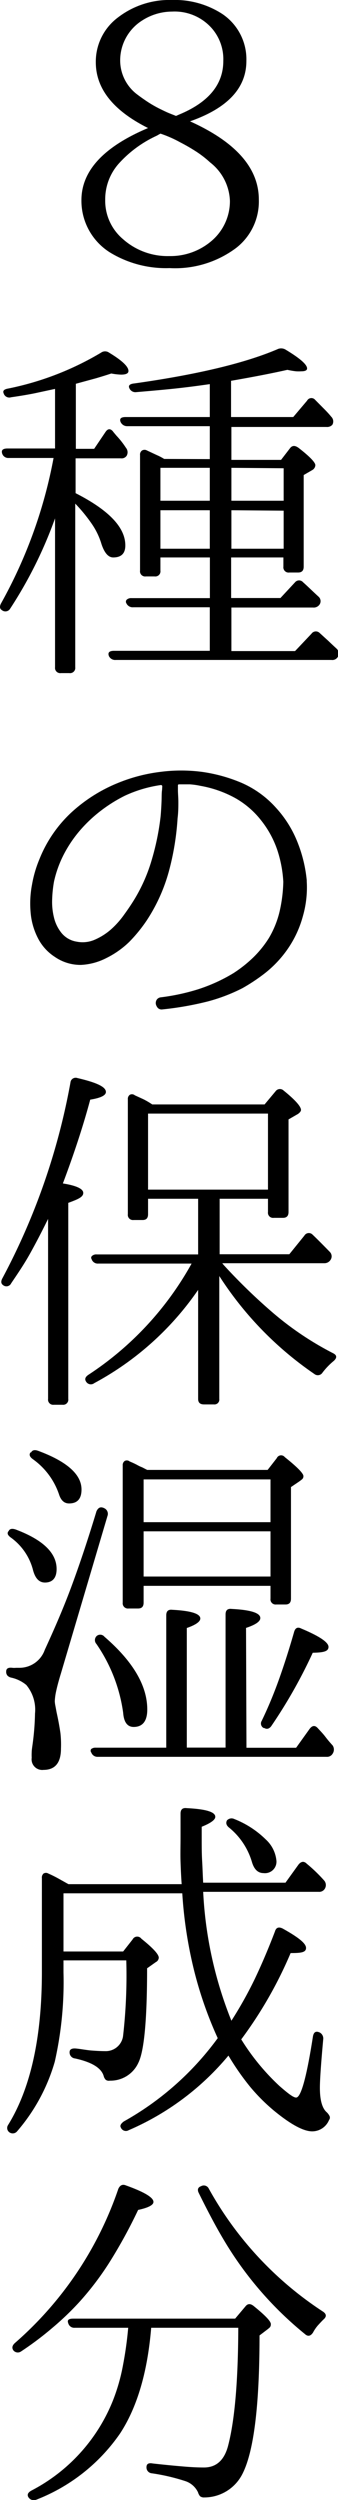
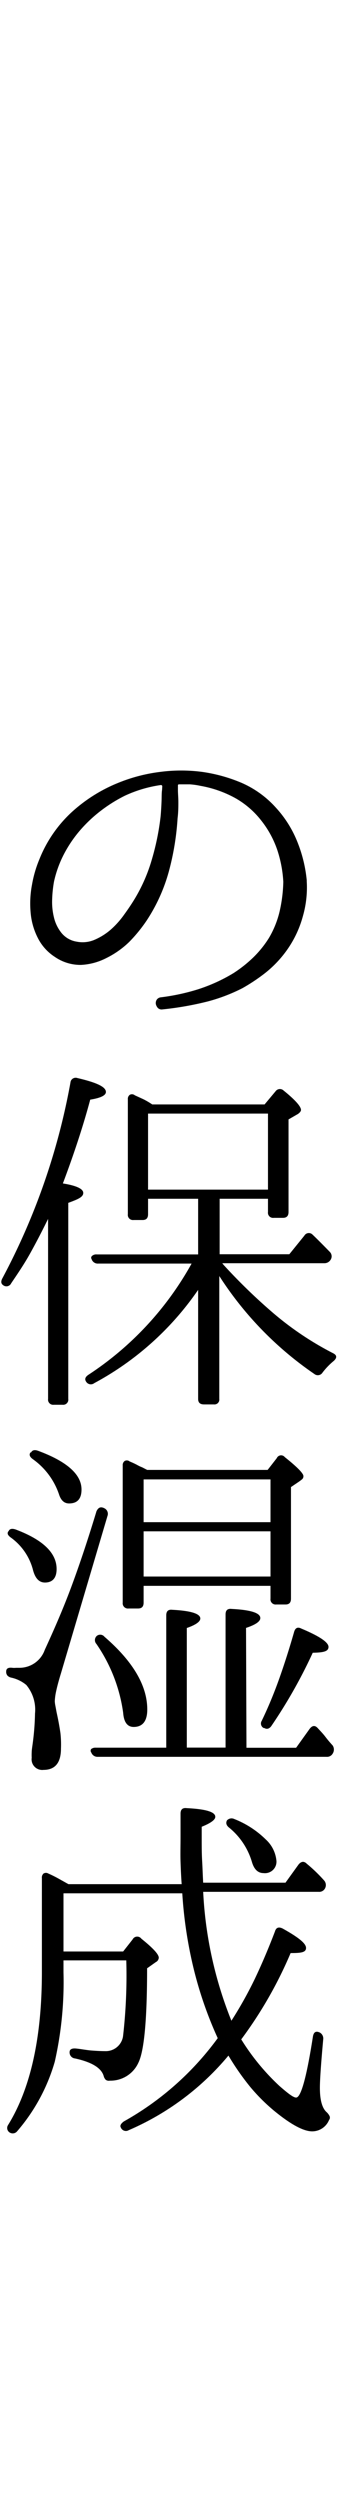
<svg xmlns="http://www.w3.org/2000/svg" viewBox="0 0 38.81 287.03">
  <g id="レイヤー_2" data-name="レイヤー 2">
    <g id="レイヤー_1-2" data-name="レイヤー 1">
-       <path d="M17,14.7q-6-3-6-7.56A6.34,6.34,0,0,1,13.55,2a9.68,9.68,0,0,1,6.21-2,10,10,0,0,1,5.76,1.6A6.27,6.27,0,0,1,28.29,7q0,4.66-6.47,6.93,7.91,3.57,7.9,9a6.75,6.75,0,0,1-2.61,5.54,11.67,11.67,0,0,1-7.64,2.31,12.32,12.32,0,0,1-6.85-1.8,7,7,0,0,1-3.27-6Q9.35,17.93,17,14.7Zm1,.88a13.33,13.33,0,0,0-4.43,3.28,6.18,6.18,0,0,0-1.49,4.07,5.77,5.77,0,0,0,2.06,4.54,7.69,7.69,0,0,0,5.29,1.93,7.25,7.25,0,0,0,4.79-1.68,6,6,0,0,0,2.18-4.66,5.86,5.86,0,0,0-2.27-4.41,12,12,0,0,0-1.53-1.2,21,21,0,0,0-1.91-1.11,13.56,13.56,0,0,0-2.27-1Zm2.69-2.48Q25.64,11,25.64,7a5.4,5.4,0,0,0-1.3-3.73,5.68,5.68,0,0,0-4.58-1.94,6.37,6.37,0,0,0-3.4,1A5.42,5.42,0,0,0,13.8,7.06a4.9,4.9,0,0,0,2,3.82c.33.25.71.52,1.13.8a13.73,13.73,0,0,0,1.47.84c.45.22.82.4,1.13.52l.68.27Z" />
-       <path d="M6.32,59.51A49.28,49.28,0,0,1,1.16,69.89a.63.63,0,0,1-.93.17c-.28-.17-.3-.45-.08-.84a54.71,54.71,0,0,0,6-16.64H1A.73.73,0,0,1,.23,52q-.12-.51.63-.51H6.32V44.65L4,45.15c-.84.17-1.75.32-2.73.46a.67.67,0,0,1-.84-.42c-.14-.31,0-.5.55-.59a33.83,33.83,0,0,0,10.62-4.11.79.79,0,0,1,.93,0q2.22,1.34,2.22,2.1,0,.42-.84.42a6.89,6.89,0,0,1-1.13-.13c-.5.17-1.09.35-1.76.55l-2.31.63v7.47h2.1l1.3-1.93c.28-.42.59-.43.92,0l-.12-.13.46.55a9.64,9.64,0,0,1,1.09,1.39.8.8,0,0,1,.08.92.69.69,0,0,1-.67.29H8.68v4c3.8,1.94,5.71,3.92,5.71,6Q14.39,64,13,64c-.56,0-1-.51-1.34-1.51a8.25,8.25,0,0,0-1.11-2.33,18.37,18.37,0,0,0-1.91-2.34V76.61a.6.6,0,0,1-.68.67H7a.6.6,0,0,1-.68-.67Zm17.77-6.8V48.93H14.6a.82.82,0,0,1-.76-.5c-.14-.37.06-.55.59-.55h9.66V44.1c-1.51.22-3,.41-4.37.55s-2.76.26-4.07.37a.75.75,0,0,1-.8-.46c-.14-.31.06-.49.59-.54q10.76-1.52,16.38-3.91a1,1,0,0,1,.92,0q2.52,1.51,2.52,2.19c0,.22-.22.33-.67.33a5.08,5.08,0,0,1-.59,0,9,9,0,0,1-1-.17q-2.61.59-6.47,1.26v4.16h7.14L35.26,46a.56.56,0,0,1,.93-.09l.92.93c.31.31.62.63.92,1a.76.76,0,0,1,.13.93.81.81,0,0,1-.67.25H26.57v3.78h5.7l1-1.3c.26-.37.58-.39,1-.09,1.29,1,1.94,1.68,1.94,2a.69.69,0,0,1-.34.55l-1,.58V65.06c0,.45-.21.67-.64.67h-1a.6.6,0,0,1-.69-.67V64h-6v4.66H32.2l1.68-1.81a.6.6,0,0,1,.92,0c.45.39,1,.94,1.76,1.64a.69.69,0,0,1,.13.92.81.81,0,0,1-.76.34H26.57v5h7.31l1.89-2a.61.61,0,0,1,.92-.09l1,.91c.3.29.63.6,1,.94a.81.81,0,0,1,.09.92.72.72,0,0,1-.72.34H13.3a.79.79,0,0,1-.8-.46c-.14-.39.05-.59.59-.59h11v-5H15.31a.79.79,0,0,1-.8-.46.33.33,0,0,1,.05-.42.74.74,0,0,1,.54-.17h9V64H18.42v1.51a.59.59,0,0,1-.67.67h-1a.59.59,0,0,1-.67-.67V52.25a.57.57,0,0,1,.23-.53.56.56,0,0,1,.57,0l1.13.53a6.36,6.36,0,0,1,.84.44Zm0,1H18.42v3.78l5.67,0Zm0,4.87H18.42V63h5.67Zm2.48-4.87v3.78l6,0V53.76Zm0,4.87V63h6V58.63Z" />
      <path d="M35.22,101.18a11.92,11.92,0,0,1-.44,4A12.25,12.25,0,0,1,33,109a12.83,12.83,0,0,1-2.5,2.67,20.9,20.9,0,0,1-2.66,1.78,19.92,19.92,0,0,1-4,1.53,36.12,36.12,0,0,1-5.19.91.61.61,0,0,1-.53-.17,1,1,0,0,1-.23-.46.73.73,0,0,1,.11-.49.65.65,0,0,1,.48-.27,24.24,24.24,0,0,0,4.2-.9,19.14,19.14,0,0,0,4.12-1.87A14.78,14.78,0,0,0,29,110a11.87,11.87,0,0,0,1.89-2.33,10.88,10.88,0,0,0,1.22-3.05,16.8,16.8,0,0,0,.42-3.38,14.08,14.08,0,0,0-.67-3.59A11.27,11.27,0,0,0,30,94.21,10,10,0,0,0,27,91.62a12.89,12.89,0,0,0-4-1.4,8.25,8.25,0,0,0-1.2-.17c-.41,0-.81,0-1.2,0-.11,0-.17,0-.17.16v.51c0,.39.05.85.05,1.36s0,1.14-.09,1.87a30.53,30.53,0,0,1-1,6.09,19.67,19.67,0,0,1-2.54,5.63,17.22,17.22,0,0,1-2,2.46A10.34,10.34,0,0,1,12.2,110a7.09,7.09,0,0,1-2.89.78,5.16,5.16,0,0,1-3-.91,5.57,5.57,0,0,1-2-2.25,7.83,7.83,0,0,1-.8-2.93,11.47,11.47,0,0,1,.17-3.15,13.47,13.47,0,0,1,.84-2.88A14.8,14.8,0,0,1,8.17,93.3a17.76,17.76,0,0,1,5.5-3.46,18.83,18.83,0,0,1,4.73-1.22,18.44,18.44,0,0,1,4.81,0,18,18,0,0,1,4.58,1.28,11.44,11.44,0,0,1,3.9,2.84,12.81,12.81,0,0,1,2.46,3.93,15.94,15.94,0,0,1,1.07,4.38ZM18.63,90.3a.15.15,0,0,0-.17-.17,14.67,14.67,0,0,0-4.11,1.22,16.8,16.8,0,0,0-2.73,1.7,15.93,15.93,0,0,0-2.4,2.25,14.34,14.34,0,0,0-1.87,2.75,12.77,12.77,0,0,0-1.15,3.17,14,14,0,0,0-.21,2,7.45,7.45,0,0,0,.21,2.13,4.46,4.46,0,0,0,.86,1.76,2.81,2.81,0,0,0,1.74,1,3.47,3.47,0,0,0,2.12-.24,7.11,7.11,0,0,0,1.83-1.17A10,10,0,0,0,14.26,105c.45-.62.84-1.2,1.18-1.76a18.85,18.85,0,0,0,2-4.58,29,29,0,0,0,1-4.92c.06-.67.09-1.26.11-1.76s0-.94.06-1.3Z" />
      <path d="M7.22,135.87c1.56.25,2.34.62,2.34,1.09s-.58.72-1.72,1.14v22.51a.59.59,0,0,1-.66.67h-1a.59.59,0,0,1-.66-.67V139.94c-.7,1.43-1.39,2.76-2.08,4S2,146.27,1.28,147.34a.6.6,0,0,1-.92.21c-.25-.17-.28-.44-.08-.8a76.66,76.66,0,0,0,7.81-22.47.6.6,0,0,1,.8-.51c2.18.51,3.27,1,3.27,1.6,0,.39-.6.69-1.8.88Q9.18,130.66,7.22,135.87Zm18,1.76V144h8l1.73-2.14a.59.59,0,0,1,.92-.13c.53.5,1.2,1.18,2,2a.72.72,0,0,1,.08.92.82.82,0,0,1-.71.38H25.52l.17.21a65.59,65.59,0,0,0,5.67,5.5,35.64,35.64,0,0,0,6.88,4.62c.45.22.48.52.09.88a8,8,0,0,0-1.3,1.35.63.63,0,0,1-.93.16,39.44,39.44,0,0,1-10.92-11.25v14.11a.56.56,0,0,1-.63.63H23.42c-.45,0-.67-.21-.67-.63V148.09A34,34,0,0,1,10.82,158.8a.63.63,0,0,1-.93-.17c-.19-.28-.11-.54.26-.79A36.24,36.24,0,0,0,22,145.07H11.28a.73.73,0,0,1-.76-.51.27.27,0,0,1,.05-.37.7.7,0,0,1,.54-.17H22.75v-6.39H17v1.77c0,.45-.2.67-.62.67H15.34a.59.59,0,0,1-.66-.67V126.21a.57.57,0,0,1,.23-.52.51.51,0,0,1,.57.06l1,.46a8.7,8.7,0,0,1,1,.59h12.9l1.26-1.51a.61.61,0,0,1,.92-.09c1.35,1.09,2,1.84,2,2.23,0,.14-.11.29-.34.46l-1.09.63v10.63c0,.44-.21.67-.63.67H31.44a.59.59,0,0,1-.67-.67v-1.52ZM17,127.85v8.73H30.77v-8.73Z" />
      <path d="M12,173.17a.71.71,0,0,1,.34.88L7,192.11q-.37,1.21-.54,2a6.86,6.86,0,0,0-.17,1.19,2.88,2.88,0,0,0,.06.49l.15.81c.2.9.34,1.69.44,2.38A12.25,12.25,0,0,1,7,200.76c0,1.62-.67,2.44-2,2.44a1.22,1.22,0,0,1-1.36-1.39,6.13,6.13,0,0,1,0-.63c0-.28.07-.66.13-1.13a29.58,29.58,0,0,0,.25-3.32,4.44,4.44,0,0,0-1-3.28,4.07,4.07,0,0,0-1.72-.84.87.87,0,0,1-.44-.23.66.66,0,0,1-.15-.48c0-.34.24-.48.71-.42a2,2,0,0,0,.42,0h.38a3.08,3.08,0,0,0,2.92-2.06c1-2.18,2.07-4.6,3.05-7.24s1.94-5.54,2.89-8.68C11.29,173.07,11.56,172.94,12,173.17Zm-11,2.6c.11-.25.38-.31.8-.17q4.7,1.77,4.7,4.54c0,1-.45,1.55-1.34,1.55-.68,0-1.14-.5-1.39-1.51a6.63,6.63,0,0,0-2.52-3.65C.86,176.25.78,176,1,175.77Zm2.56-9c.14-.28.4-.35.8-.21,3.33,1.23,5,2.72,5,4.45,0,1.07-.48,1.6-1.43,1.6-.53,0-.91-.32-1.14-1a8.17,8.17,0,0,0-3-4.07C3.4,167.26,3.31,167,3.51,166.74Zm24.74,33.89H34l1.56-2.18c.3-.39.61-.42.92-.08s.6.63.88,1,.56.69.84,1a.85.85,0,0,1,0,.93.74.74,0,0,1-.71.37H11.24a.75.75,0,0,1-.76-.5.31.31,0,0,1,0-.4.76.76,0,0,1,.51-.15h8.1v-15.2c0-.48.24-.69.7-.63,2.14.11,3.21.45,3.21,1,0,.36-.52.73-1.55,1.09v13.73H25.9V185.35c0-.48.23-.69.71-.63,2.18.11,3.28.46,3.28,1.05,0,.39-.55.77-1.64,1.13ZM11.11,187.82a.62.62,0,0,1,.88.09q4.92,4.25,4.92,8.36c0,1.31-.52,2-1.56,2-.73,0-1.13-.55-1.21-1.64a18.32,18.32,0,0,0-3.07-7.89A.65.65,0,0,1,11.11,187.82Zm5.79-19.06H30.73l1.05-1.35a.54.54,0,0,1,.92-.12c1.43,1.14,2.14,1.87,2.14,2.18s-.17.38-.5.63l-.93.63v12.81c0,.45-.2.67-.62.67H31.72a.59.59,0,0,1-.66-.67v-1.47H16.49V184c0,.45-.21.67-.63.67H14.77a.6.6,0,0,1-.68-.67V168.25a.58.58,0,0,1,.23-.52.51.51,0,0,1,.57.06,9,9,0,0,1,.86.4,3.86,3.86,0,0,0,.57.27Zm14.16,6v-4.91H16.49v4.91Zm0,1.05H16.49V181H31.06Zm-.75,22.6a.58.58,0,0,1-.26-.84q1.1-2.28,2-4.81t1.72-5.4c.14-.48.42-.6.84-.38,2.07.87,3.11,1.57,3.11,2.1s-.6.65-1.81.67a57.61,57.61,0,0,1-4.78,8.45Q30.76,198.66,30.31,198.37Z" />
      <path d="M26.57,232a45.51,45.51,0,0,0,2.69-4.81q1.21-2.55,2.31-5.44c.13-.45.43-.56.88-.34,1.79,1,2.69,1.7,2.69,2.23s-.59.59-1.77.59a47.83,47.83,0,0,1-5.67,9.91,25.83,25.83,0,0,0,4.41,5.37c1,.87,1.58,1.31,1.89,1.31q.84,0,1.93-7c.09-.53.35-.68.8-.46a.78.78,0,0,1,.38.8c-.25,2.77-.38,4.62-.38,5.54,0,1.43.27,2.37.8,2.82a1.62,1.62,0,0,1,.31.42.44.44,0,0,1-.06.46,2.09,2.09,0,0,1-1.93,1.3q-1.51,0-4.41-2.39a21.34,21.34,0,0,1-2.69-2.69A29.65,29.65,0,0,1,26.23,236a30.68,30.68,0,0,1-11.46,8.57.62.62,0,0,1-.89-.3c-.14-.22,0-.46.34-.71A33.69,33.69,0,0,0,25,234a44.79,44.79,0,0,1-2.77-8,49.68,49.68,0,0,1-1.3-8.63H7.29v6.68h6.85l1.09-1.39a.59.59,0,0,1,1-.08c1.32,1.06,2,1.79,2,2.18a.6.6,0,0,1-.34.51l-1,.71q0,8.82-1,10.84a3.51,3.51,0,0,1-3.28,2.06.58.58,0,0,1-.48-.11,1,1,0,0,1-.23-.44c-.28-.92-1.37-1.58-3.28-2a.69.69,0,0,1-.63-.72c0-.33.26-.47.76-.42s1.24.19,1.78.23,1.06.07,1.54.07a2,2,0,0,0,2.06-1.73,61.38,61.38,0,0,0,.37-8.69H7.29v1.39a41.52,41.52,0,0,1-1,10.24,21.19,21.19,0,0,1-4.33,8,.65.65,0,0,1-.92.08A.61.61,0,0,1,.91,244q3.9-6.3,3.9-17.6V215.63A.61.61,0,0,1,5,215.1a.52.52,0,0,1,.55,0c.39.17.77.36,1.15.57l1.16.65h13c-.06-.81-.1-1.66-.13-2.56s0-1.83,0-2.81v-2.73c0-.48.24-.69.71-.63,2.19.11,3.28.43,3.28,1q0,.51-1.56,1.14v1.21c0,1,0,1.86.05,2.71s.07,1.69.12,2.5h9.45l1.51-2.1c.31-.36.62-.39.93-.08a17.94,17.94,0,0,1,2,1.93.8.8,0,0,1,.09.92.74.74,0,0,1-.72.38H23.33A45.63,45.63,0,0,0,26.57,232ZM26.06,209a.71.71,0,0,1,.84-.16,10.76,10.76,0,0,1,3.62,2.35,3.78,3.78,0,0,1,1.21,2.35,1.32,1.32,0,0,1-1.47,1.51c-.64,0-1.09-.43-1.34-1.3a8,8,0,0,0-2.6-3.91C26,209.59,25.9,209.31,26.06,209Z" />
-       <path d="M1.54,269.85c-.2-.28-.14-.56.16-.84a41,41,0,0,0,11.89-17.72c.2-.42.49-.55.88-.38q3.15,1.13,3.15,1.89c0,.36-.59.67-1.76.92a57.83,57.83,0,0,1-3.28,6,33.58,33.58,0,0,1-3.53,4.64,32.67,32.67,0,0,1-3,2.87,36.58,36.58,0,0,1-3.65,2.75A.65.65,0,0,1,1.54,269.85Zm7.05-2.6a.71.71,0,0,1-.75-.51c-.14-.36,0-.54.58-.54H27l1.17-1.39c.26-.34.56-.36.93-.08,1.31,1.06,2,1.76,2,2.1s-.14.4-.42.63l-.88.67q0,12.35-2.06,16.08a4.9,4.9,0,0,1-4.28,2.52.72.72,0,0,1-.49-.14,1.2,1.2,0,0,1-.23-.44,2.46,2.46,0,0,0-1.51-1.31,22.87,22.87,0,0,0-3.78-.88.67.67,0,0,1-.63-.71q0-.56.72-.42,1.89.21,3.33.33c1,.09,1.82.13,2.55.13,1.45,0,2.39-.88,2.81-2.65q1.1-4.36,1.13-13.39h-10q-.63,7.63-3.57,12.13A20.84,20.84,0,0,1,4.14,287a.73.73,0,0,1-.88-.3q-.25-.42.33-.75A20,20,0,0,0,13,275.52a21.84,21.84,0,0,0,1.11-3.91,42.42,42.42,0,0,0,.61-4.36ZM23.08,251a.63.63,0,0,1,.88.25,39.9,39.9,0,0,0,13.15,14.16c.39.28.41.58,0,.92-.22.22-.43.45-.63.67a4.47,4.47,0,0,0-.54.8c-.28.42-.59.48-.93.17A40.55,40.55,0,0,1,25.6,257c-.45-.76-.9-1.57-1.36-2.44s-.93-1.79-1.41-2.77C22.63,251.41,22.72,251.12,23.08,251Z" />
    </g>
  </g>
</svg>